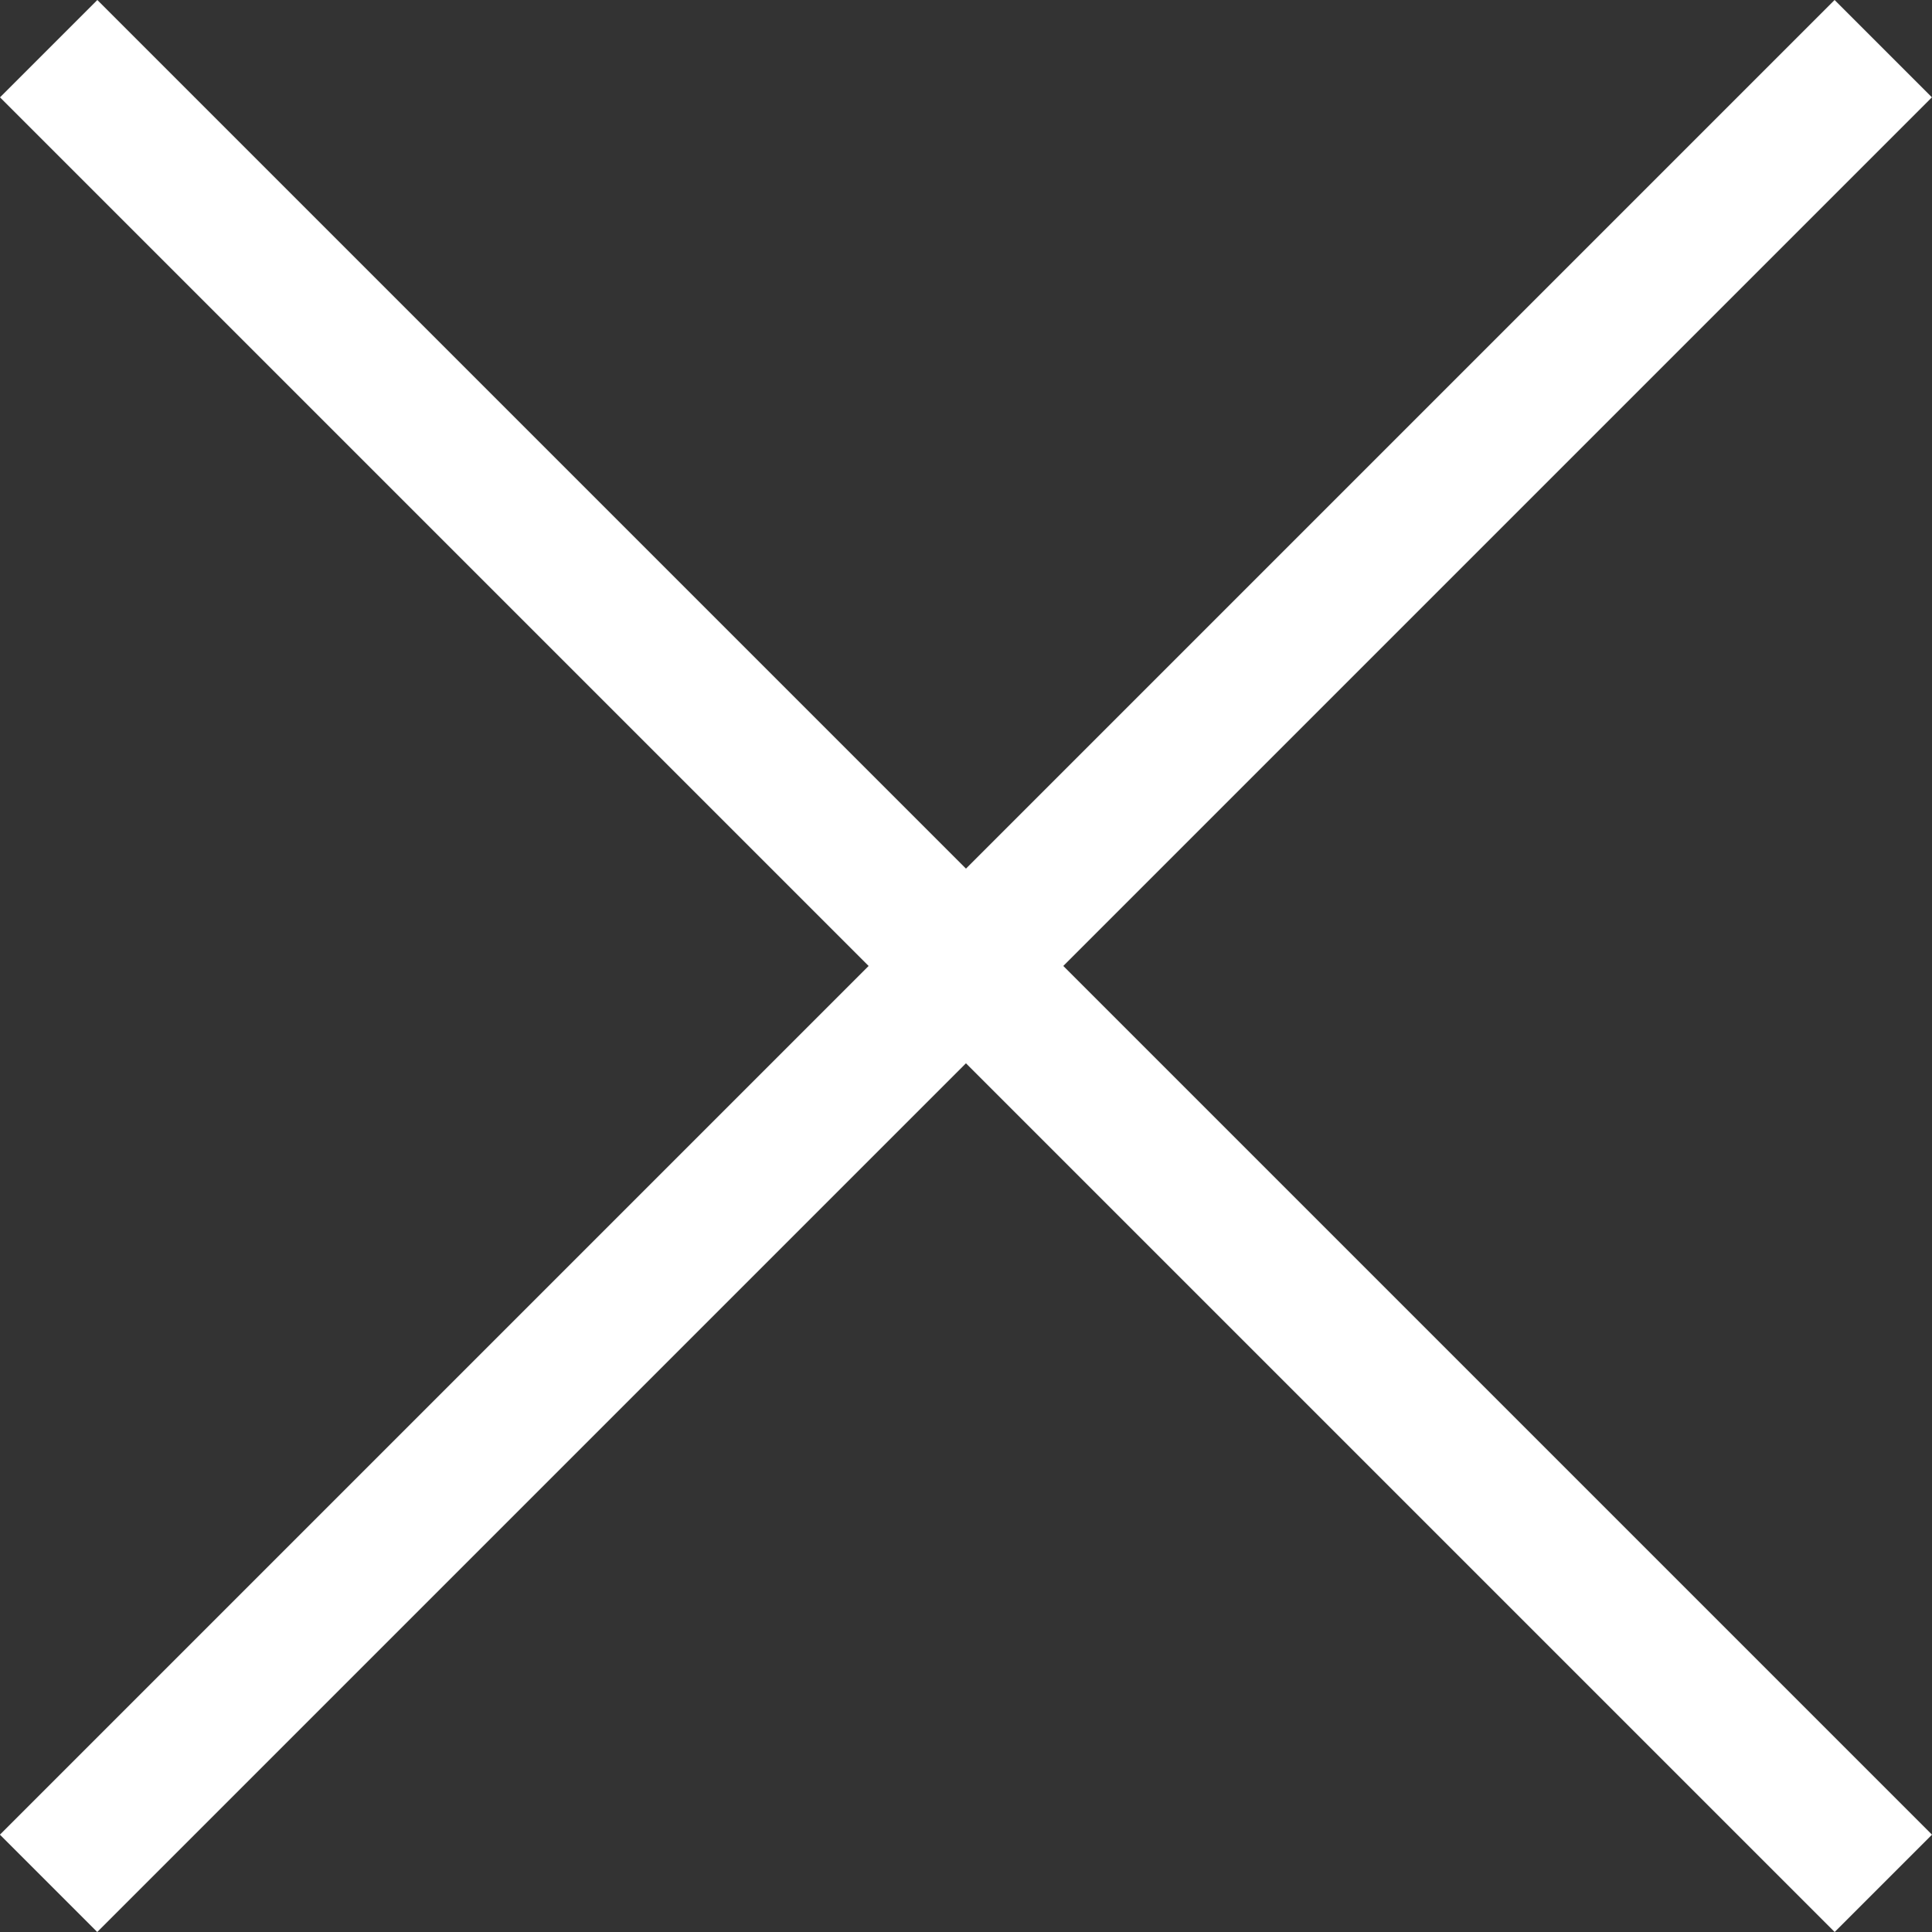
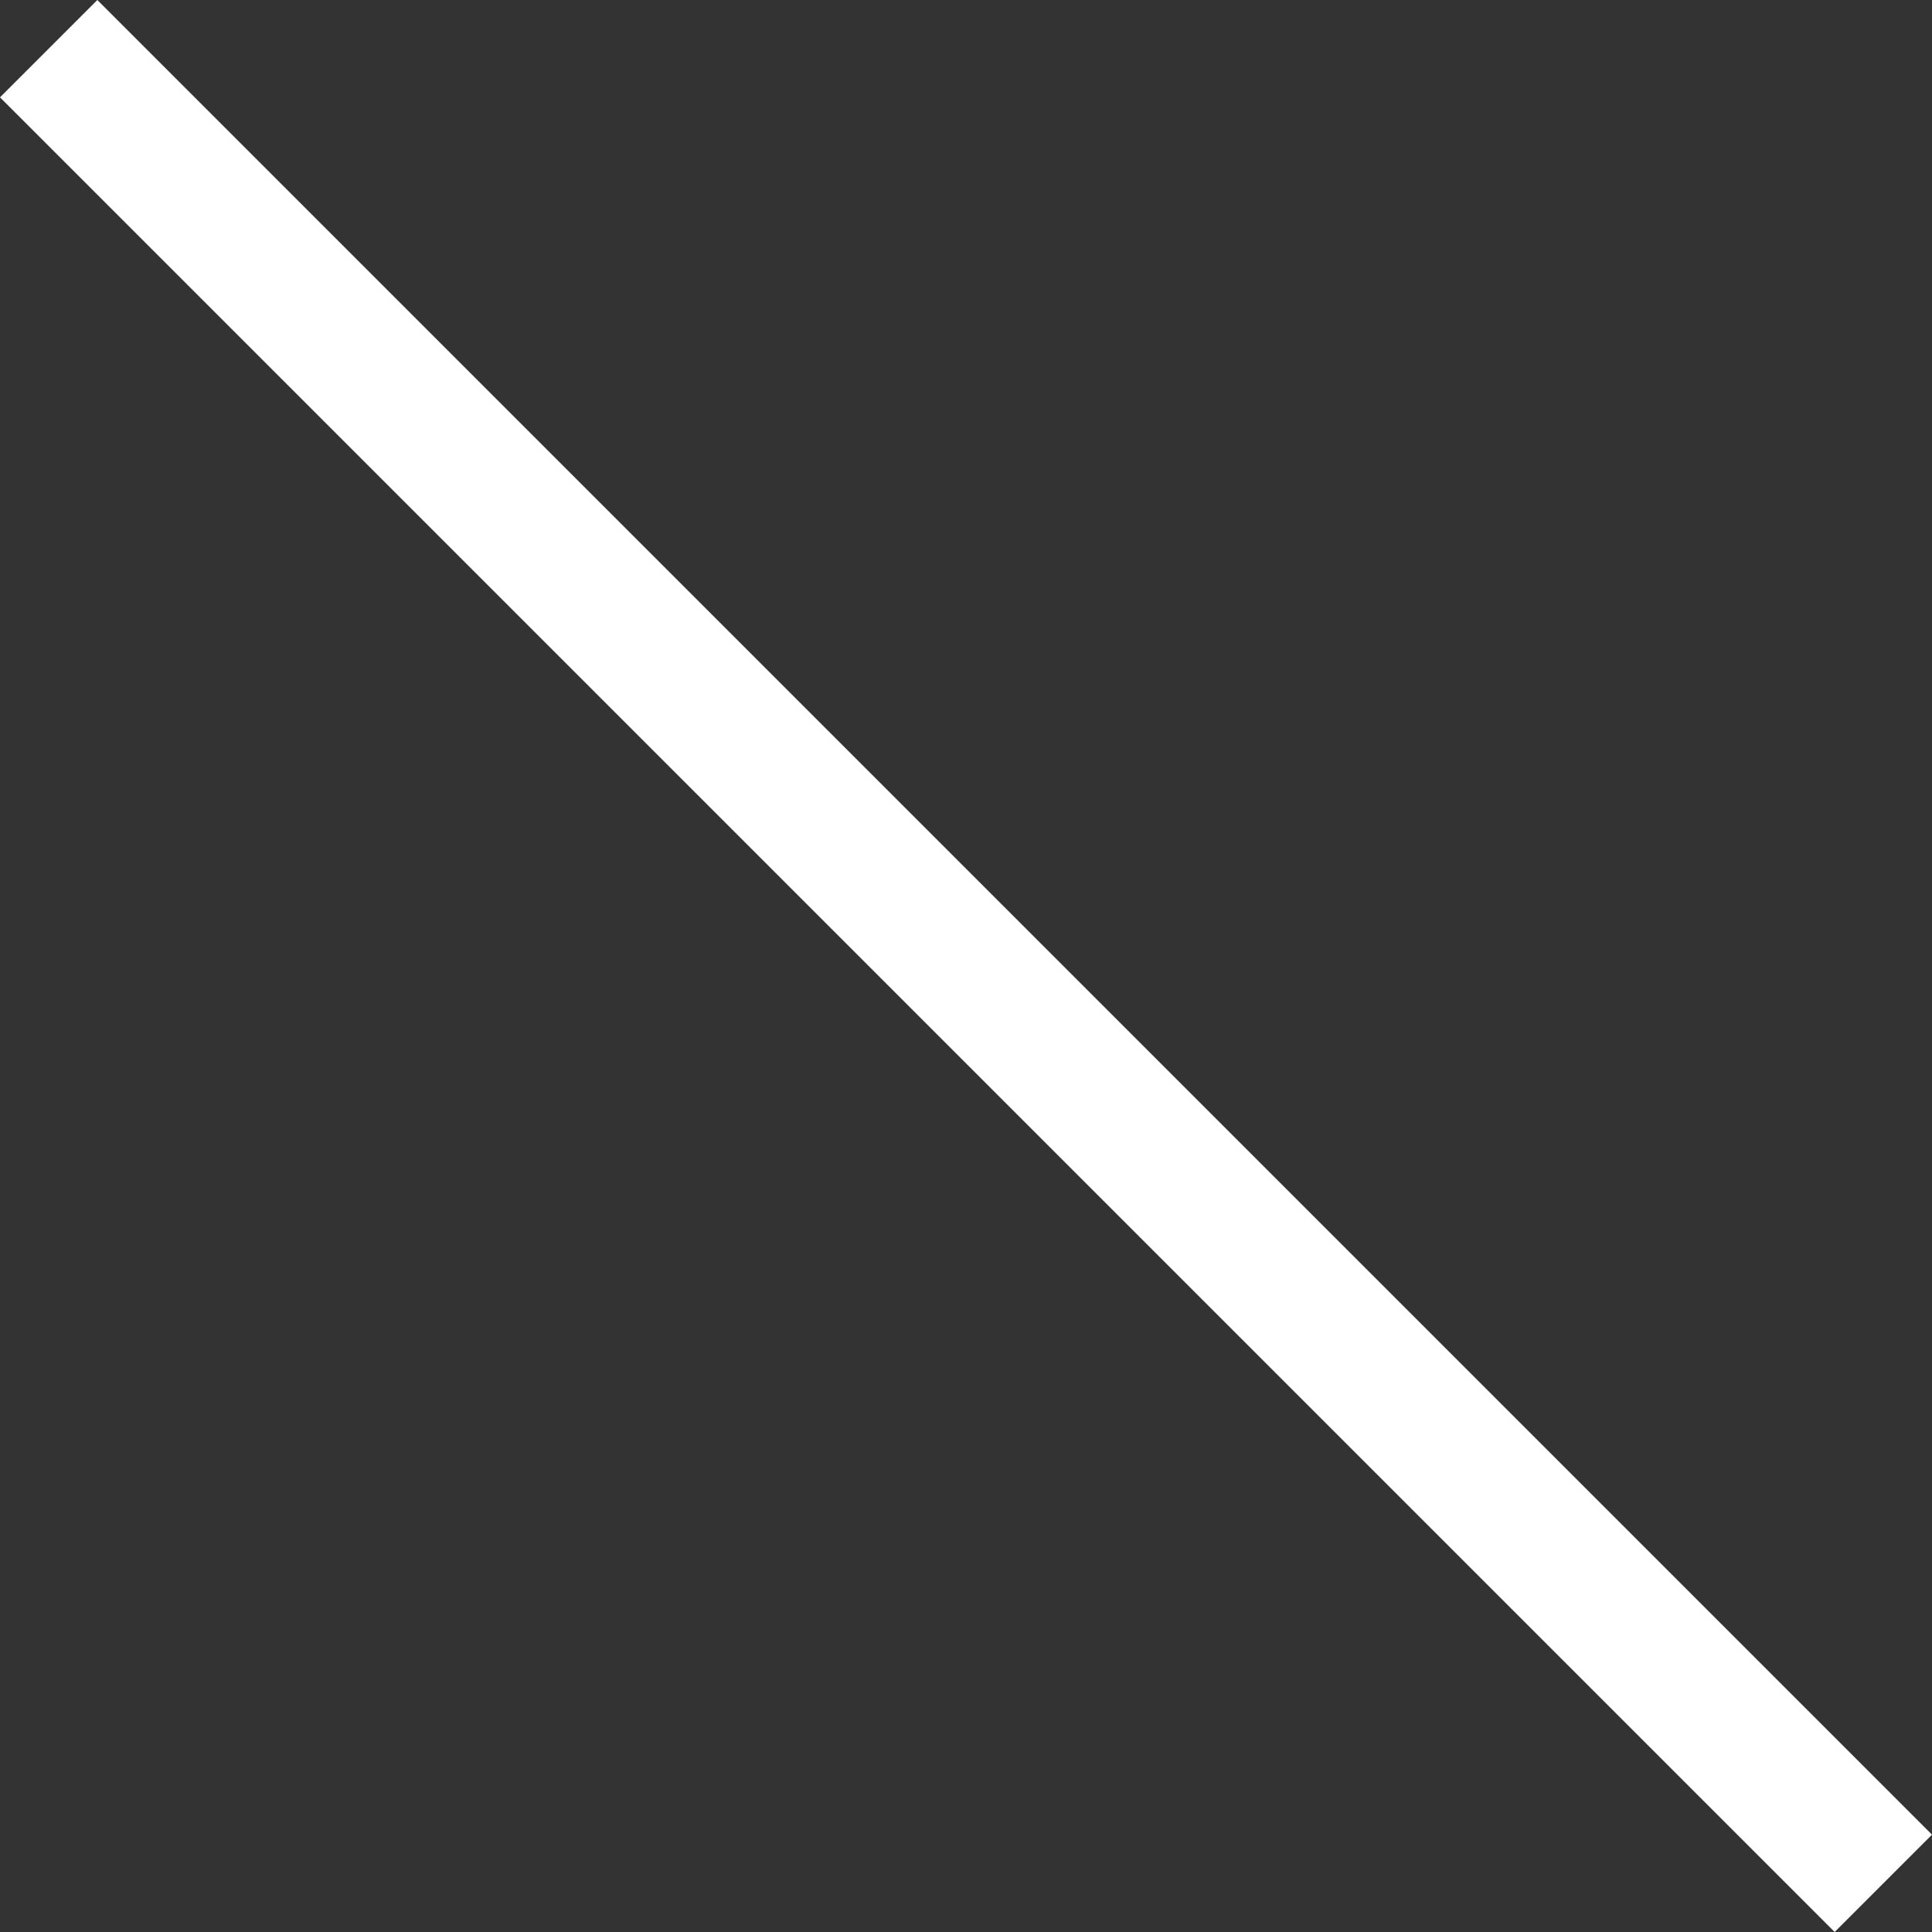
<svg xmlns="http://www.w3.org/2000/svg" width="21.061" height="21.061" viewBox="0 0 21.061 21.061">
  <rect x="0" y="0" width="21.061" height="21.061" fill="#333333" stroke="none" />
  <g fill="#fff">
-     <path d="M1.06 21.061L-.001 20l20-20 1.061 1.061z" />
    <path d="M20 21.061l-20-20L1.061 0l20 20z" />
  </g>
</svg>